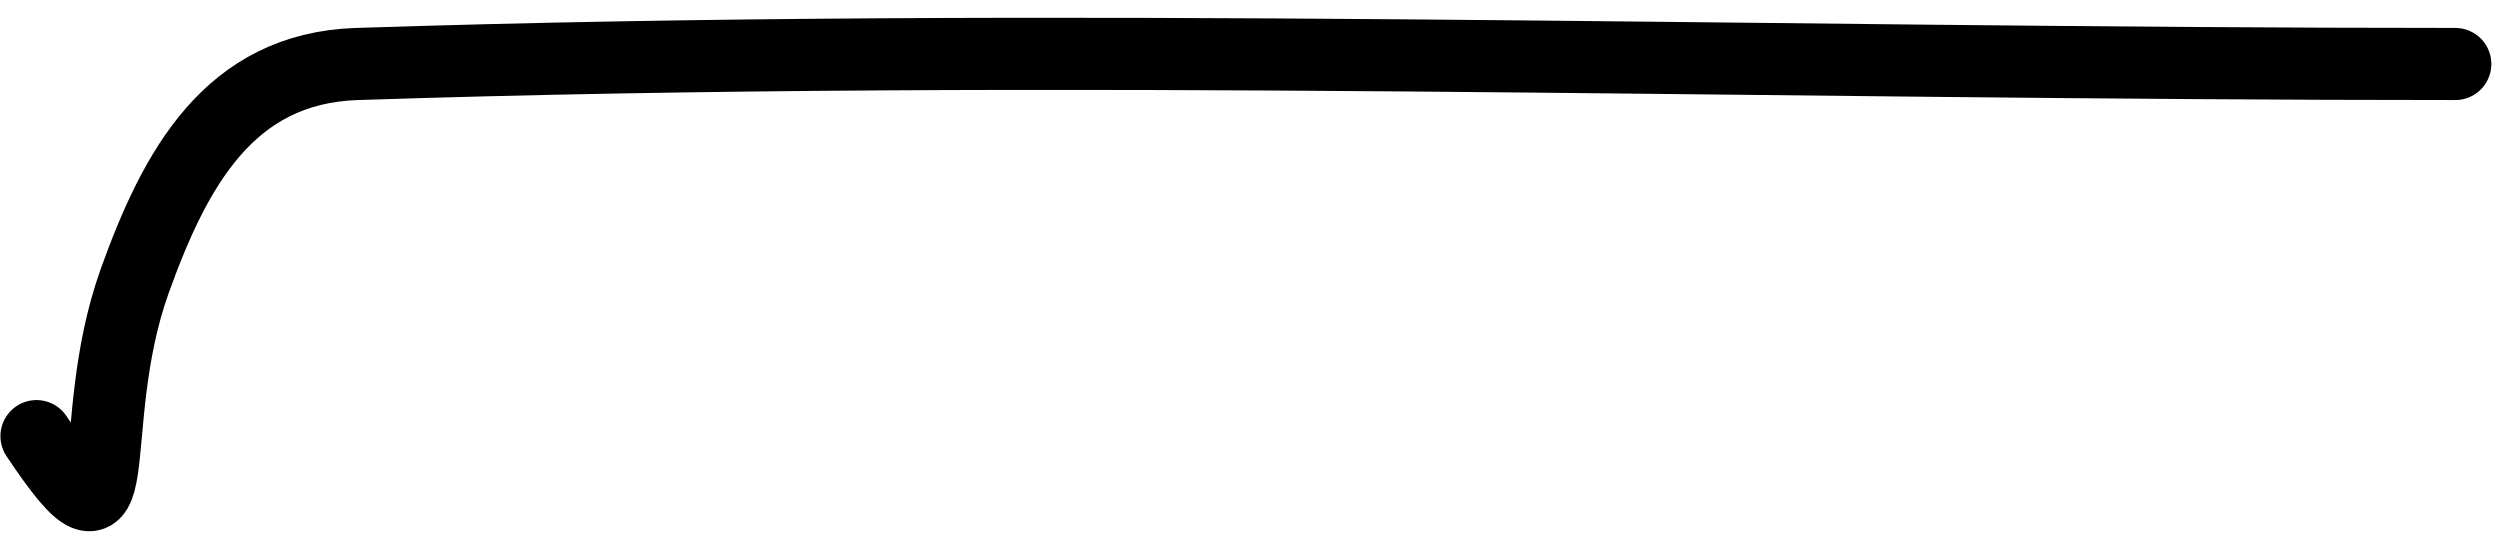
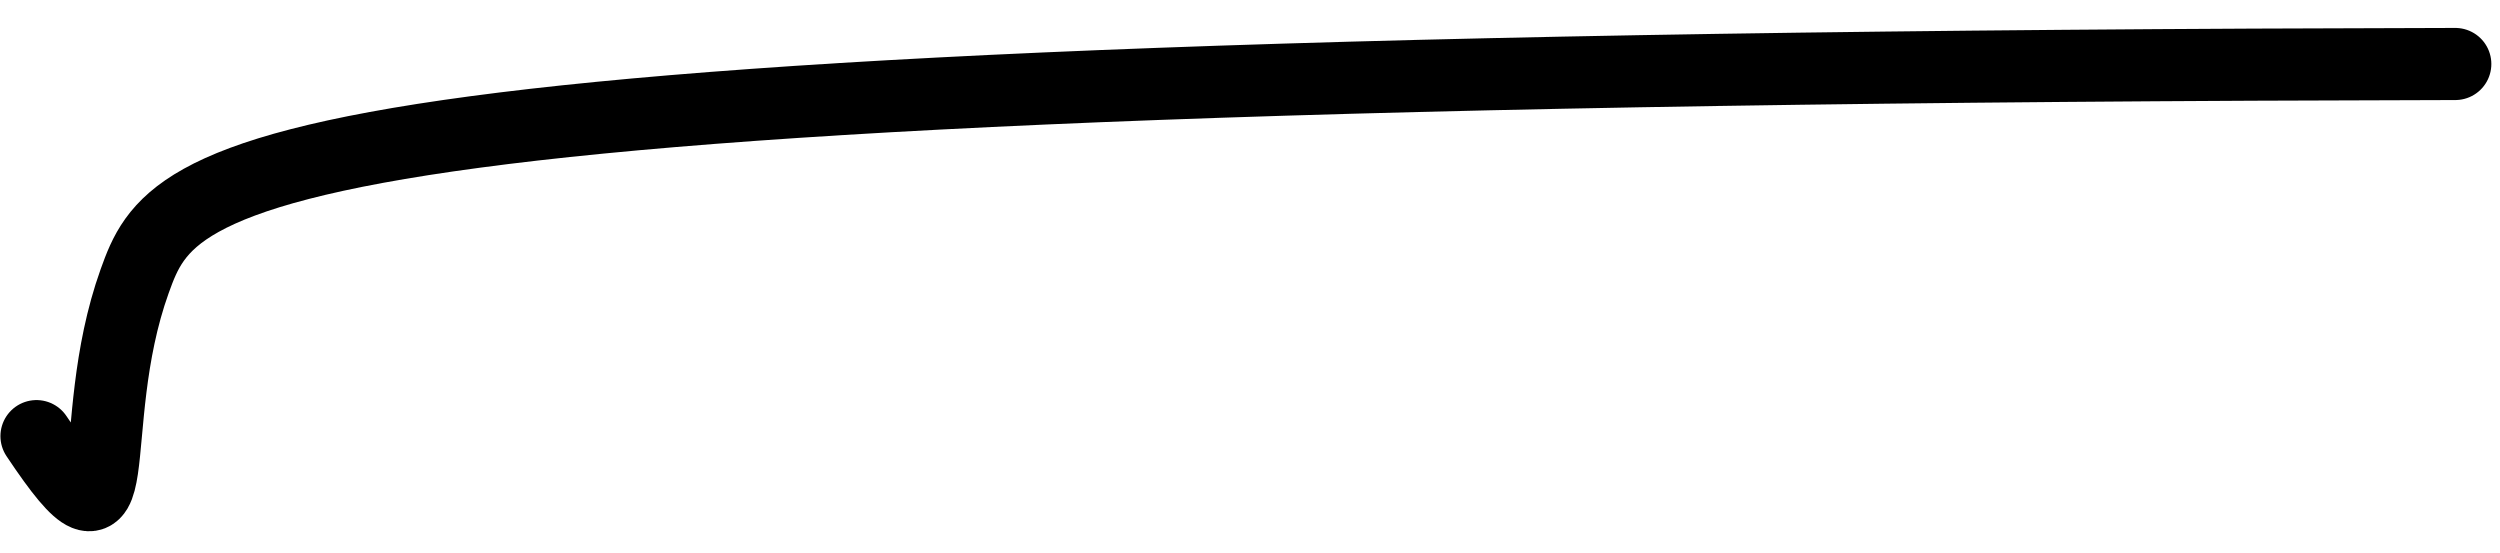
<svg xmlns="http://www.w3.org/2000/svg" width="104" height="23" viewBox="0 0 104 23" fill="none">
-   <path d="M102.14 2.662C73.095 2.662 43.878 1.71 14.848 2.662C9.535 2.836 7.282 7.016 5.603 11.693C3.393 17.848 5.572 24.224 1.518 18.143" stroke="black" stroke-width="3" stroke-linecap="round" />
+   <path d="M102.14 2.662C9.535 2.836 7.282 7.016 5.603 11.693C3.393 17.848 5.572 24.224 1.518 18.143" stroke="black" stroke-width="3" stroke-linecap="round" />
</svg>